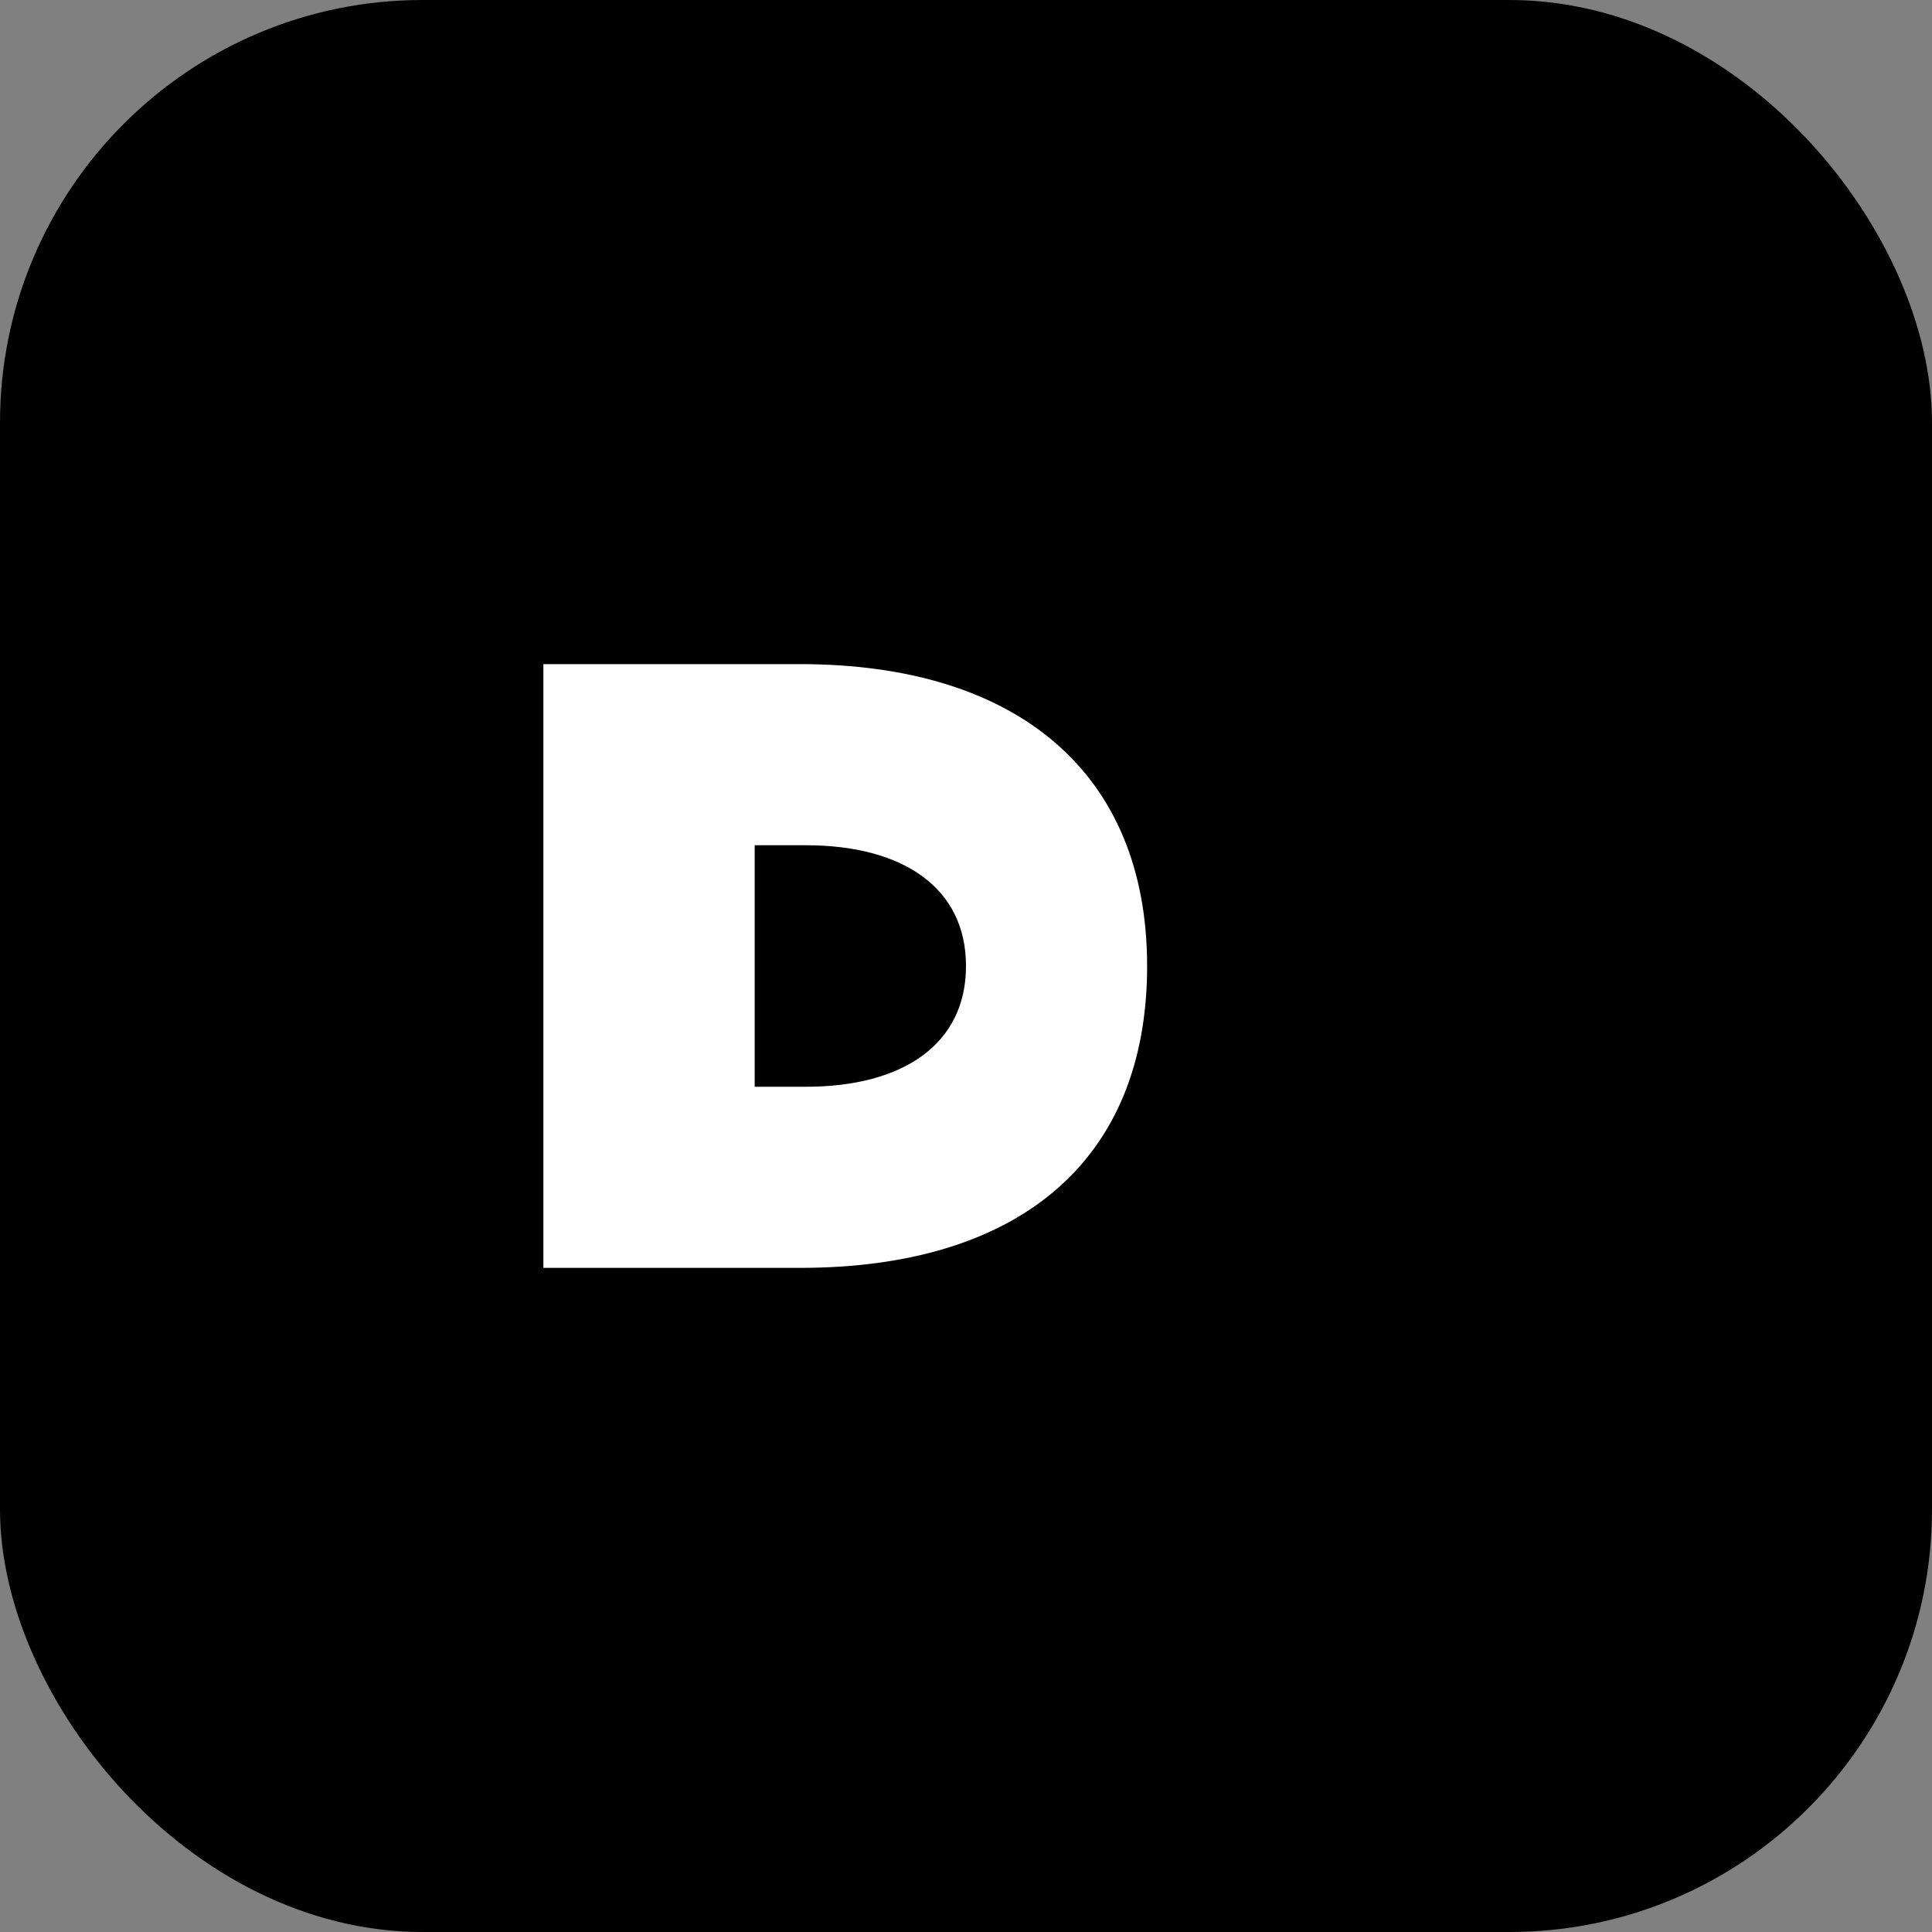
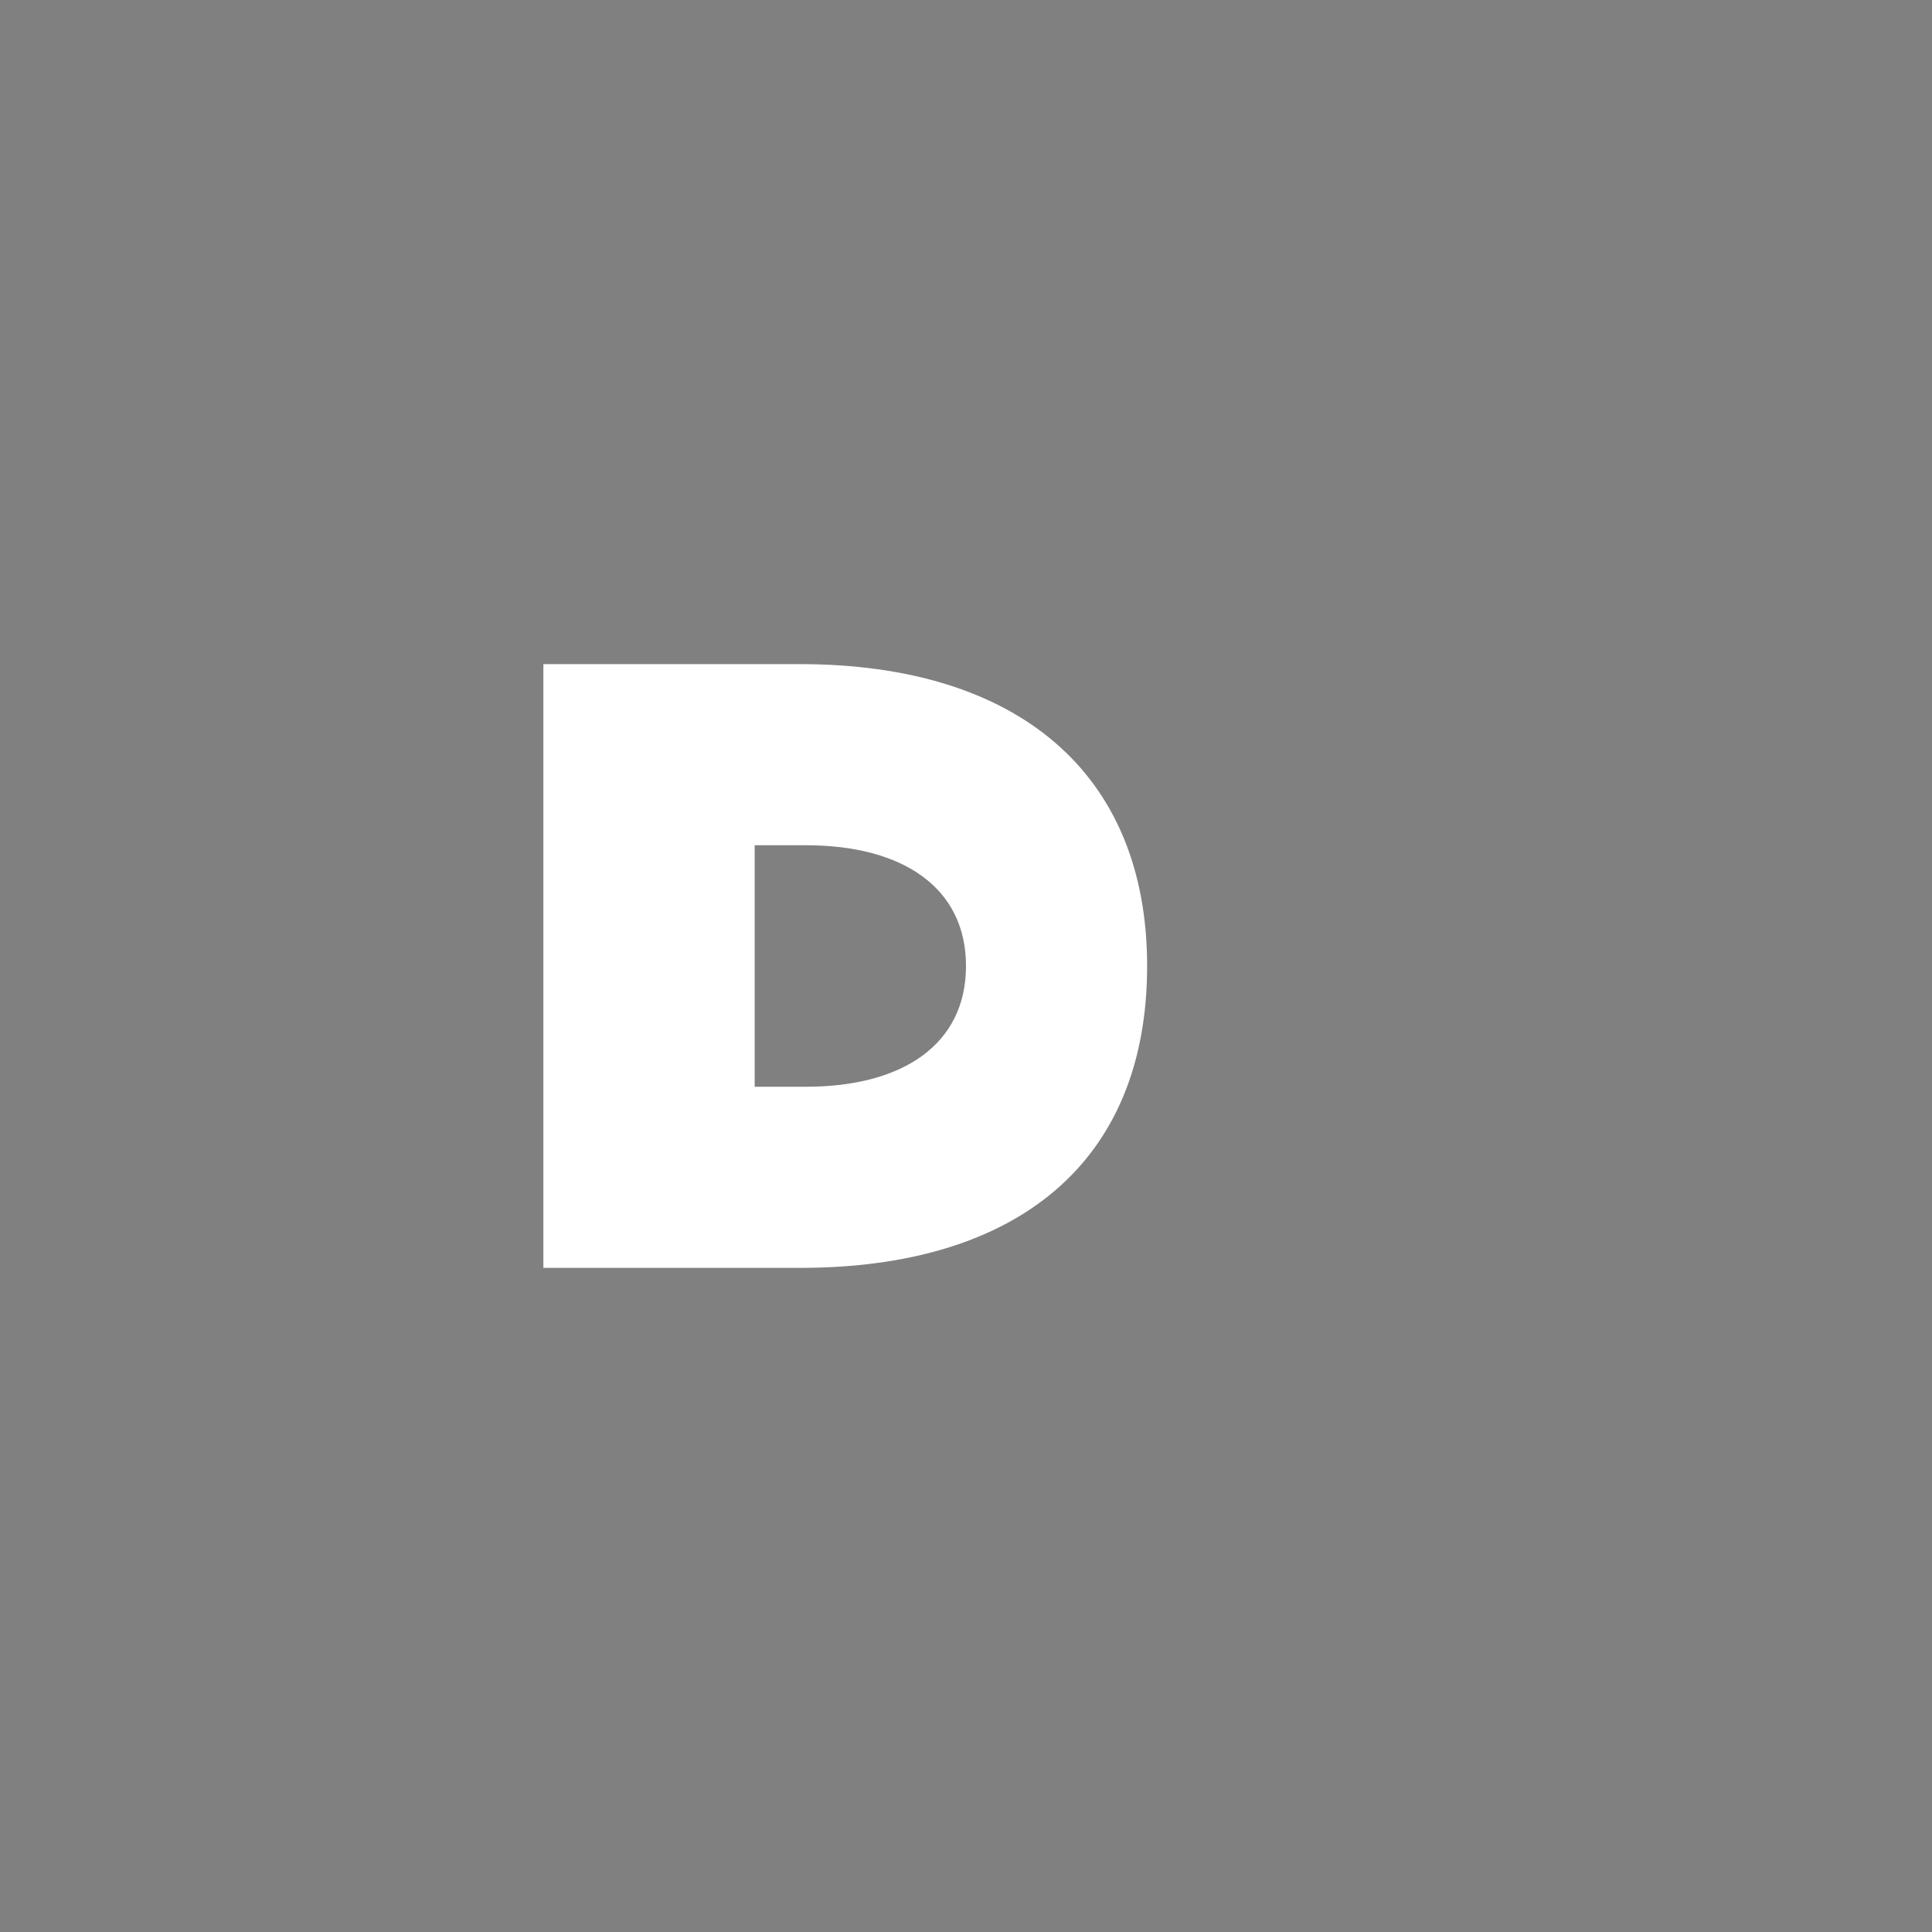
<svg xmlns="http://www.w3.org/2000/svg" width="64" height="64" viewBox="0 0 64 64" role="img" aria-label="Favicon">
  <rect x="0" y="0" width="64" height="64" fill="#808080" stroke="none" />
-   <rect width="64" height="64" rx="14" fill="black" />
  <path d="M18 42V22h8.5c7.2 0 11.5 3.6 11.5 10 0 6.5-4.3 10-11.5 10H18Zm7-6h1.7c3.2 0 5.3-1.4 5.3-4s-2.1-4-5.3-4H25v8Z" fill="white" />
</svg>